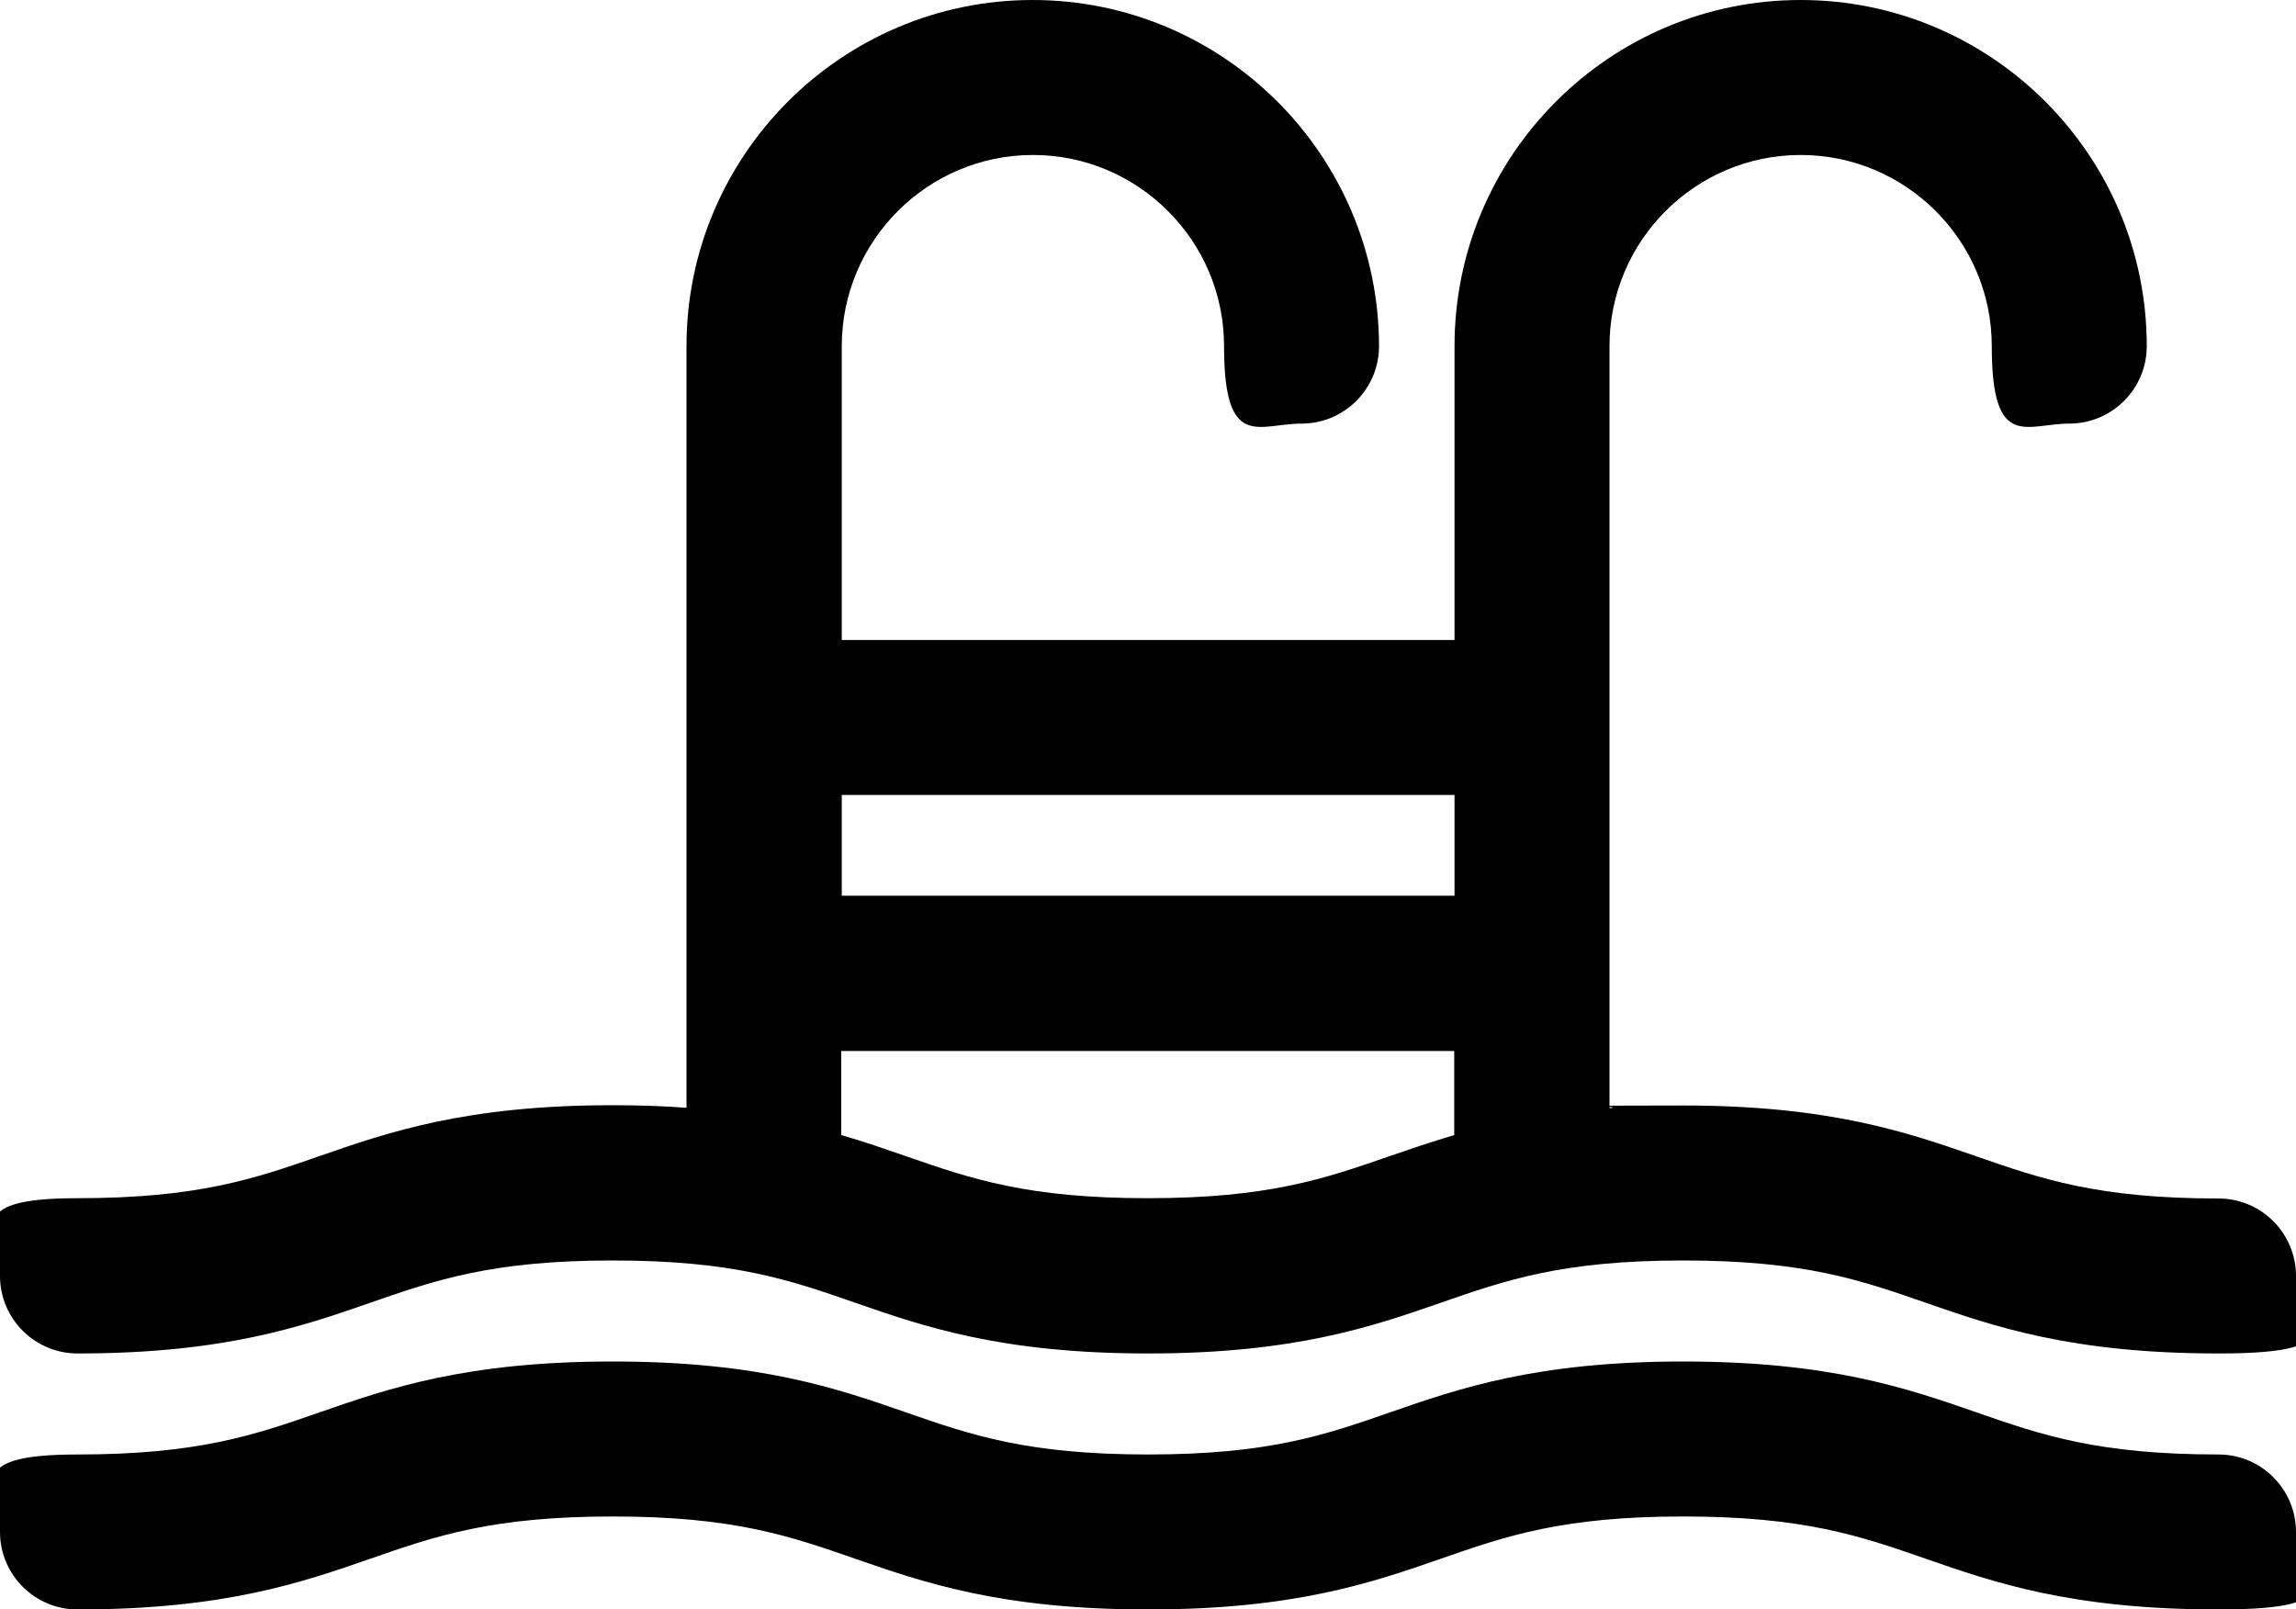
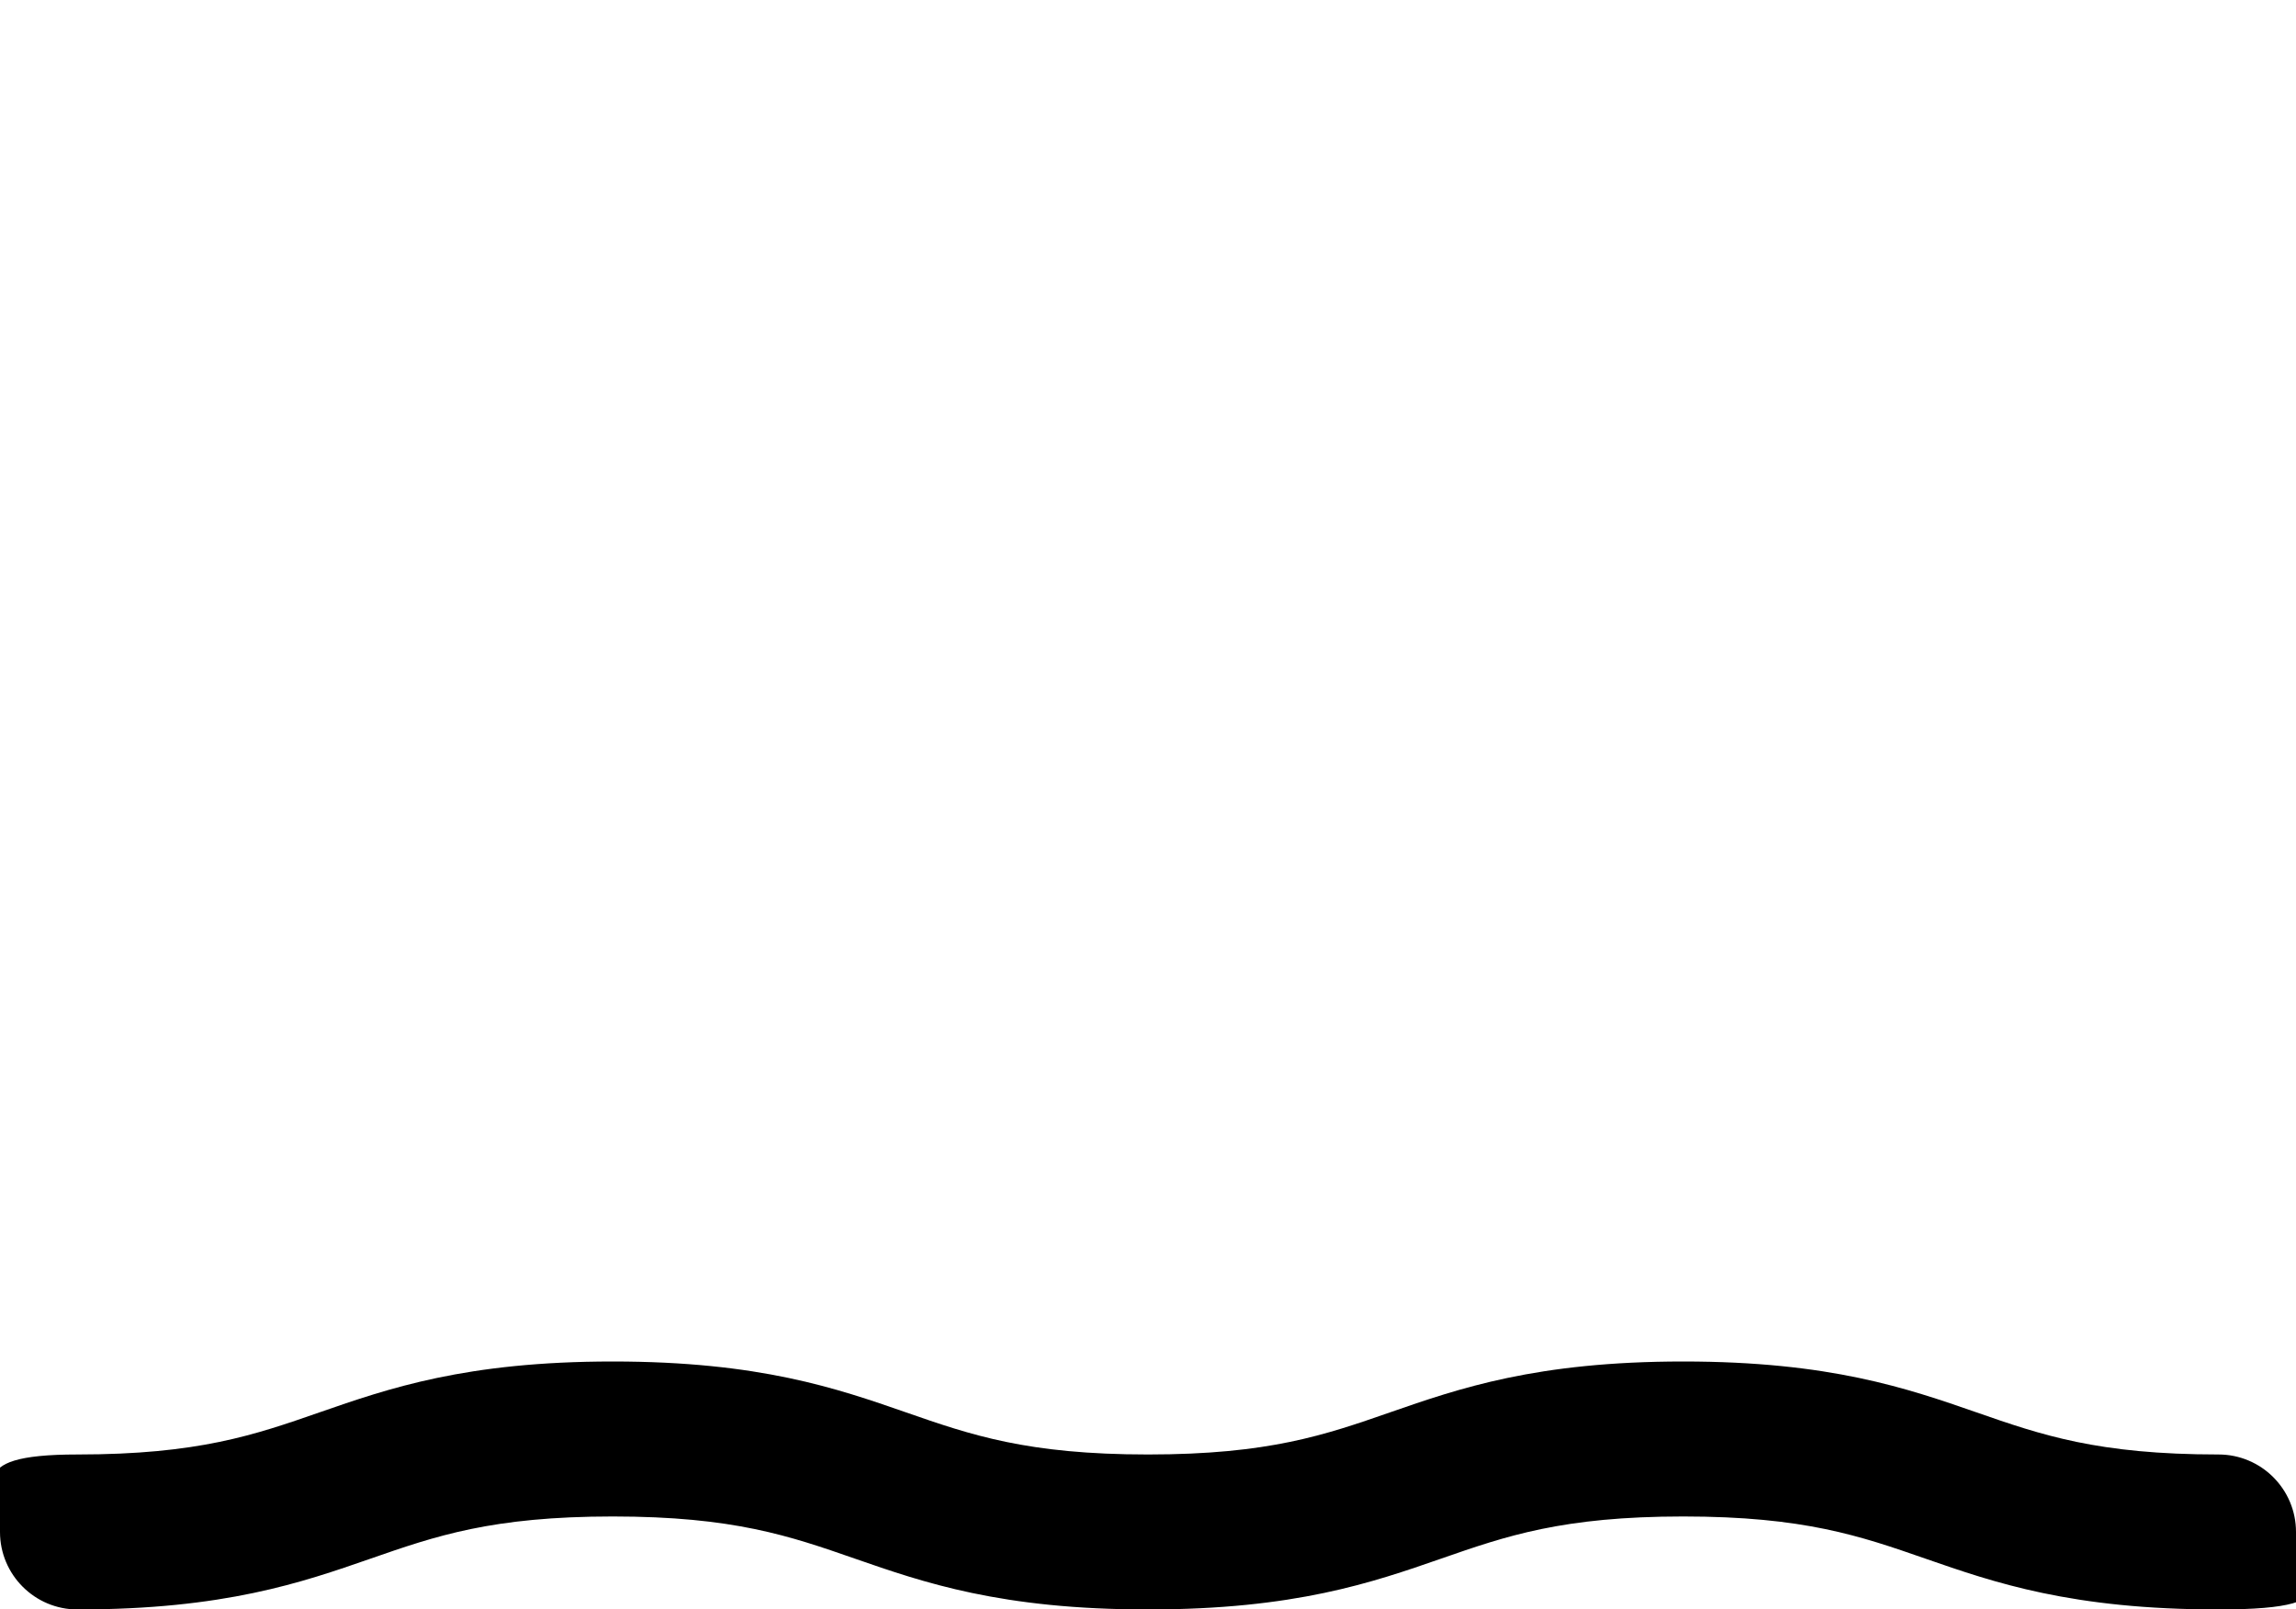
<svg xmlns="http://www.w3.org/2000/svg" id="Capa_1" viewBox="0 0 800 560.8">
-   <path d="M27,471.6c51.2,0,78.2-9.4,102.1-17.7,22.7-7.9,42.3-14.7,84.4-14.7s61.7,6.8,84.4,14.7c23.9,8.3,50.9,17.7,102.1,17.7s78.2-9.4,102.1-17.7c22.7-7.9,42.3-14.7,84.4-14.7s61.7,6.8,84.4,14.7c23.9,8.3,50.9,17.7,102.1,17.7s27-12.1,27-27-12.1-27-27-27c-42.1,0-61.7-6.8-84.4-14.7-23.9-8.3-50.9-17.7-102.1-17.7s-17.8.3-25.7.9V120.6c0-36.7,29.9-66.6,66.6-66.6s66.6,29.9,66.6,66.6,12.1,27,27,27,27-12.1,27-27c0-66.5-54.1-120.6-120.6-120.6s-120.6,54.1-120.6,120.6v102.4h-213.5v-102.4c0-36.7,29.9-66.6,66.6-66.6s66.6,29.9,66.6,66.6,12.1,27,27,27,27-12.1,27-27C480.4,54.1,426.3,0,359.8,0s-120.6,54.1-120.6,120.6v265.4c-7.8-.6-16.4-.9-25.7-.9-51.2,0-78.2,9.4-102.1,17.7-22.7,7.9-42.3,14.7-84.4,14.7S0,429.7,0,444.6s12.1,27,27,27ZM506.8,277v35.1h-213.5v-35.1h213.5ZM293.2,366.2h213.5v29.3c-8.1,2.4-15.4,4.9-22.4,7.3-22.7,7.9-42.3,14.7-84.4,14.7s-61.7-6.8-84.4-14.7c-7-2.4-14.3-5-22.4-7.3v-29.3h0Z" />
  <path d="M773,506.8c-42.1,0-61.7-6.8-84.4-14.7-23.9-8.3-50.9-17.7-102.1-17.7s-78.2,9.4-102.1,17.7c-22.7,7.9-42.3,14.7-84.4,14.7s-61.7-6.8-84.4-14.7c-23.9-8.3-50.9-17.7-102.1-17.7s-78.2,9.4-102.1,17.7c-22.7,7.9-42.3,14.7-84.4,14.7S0,518.9,0,533.8s12.1,27,27,27c51.2,0,78.2-9.4,102.1-17.7,22.7-7.9,42.3-14.7,84.4-14.7s61.7,6.8,84.4,14.7c23.9,8.3,50.9,17.7,102.1,17.7s78.2-9.4,102.1-17.7c22.7-7.9,42.3-14.7,84.4-14.7s61.7,6.8,84.4,14.7c23.9,8.3,50.9,17.7,102.1,17.7s27-12.1,27-27-12.1-27-27-27Z" />
</svg>